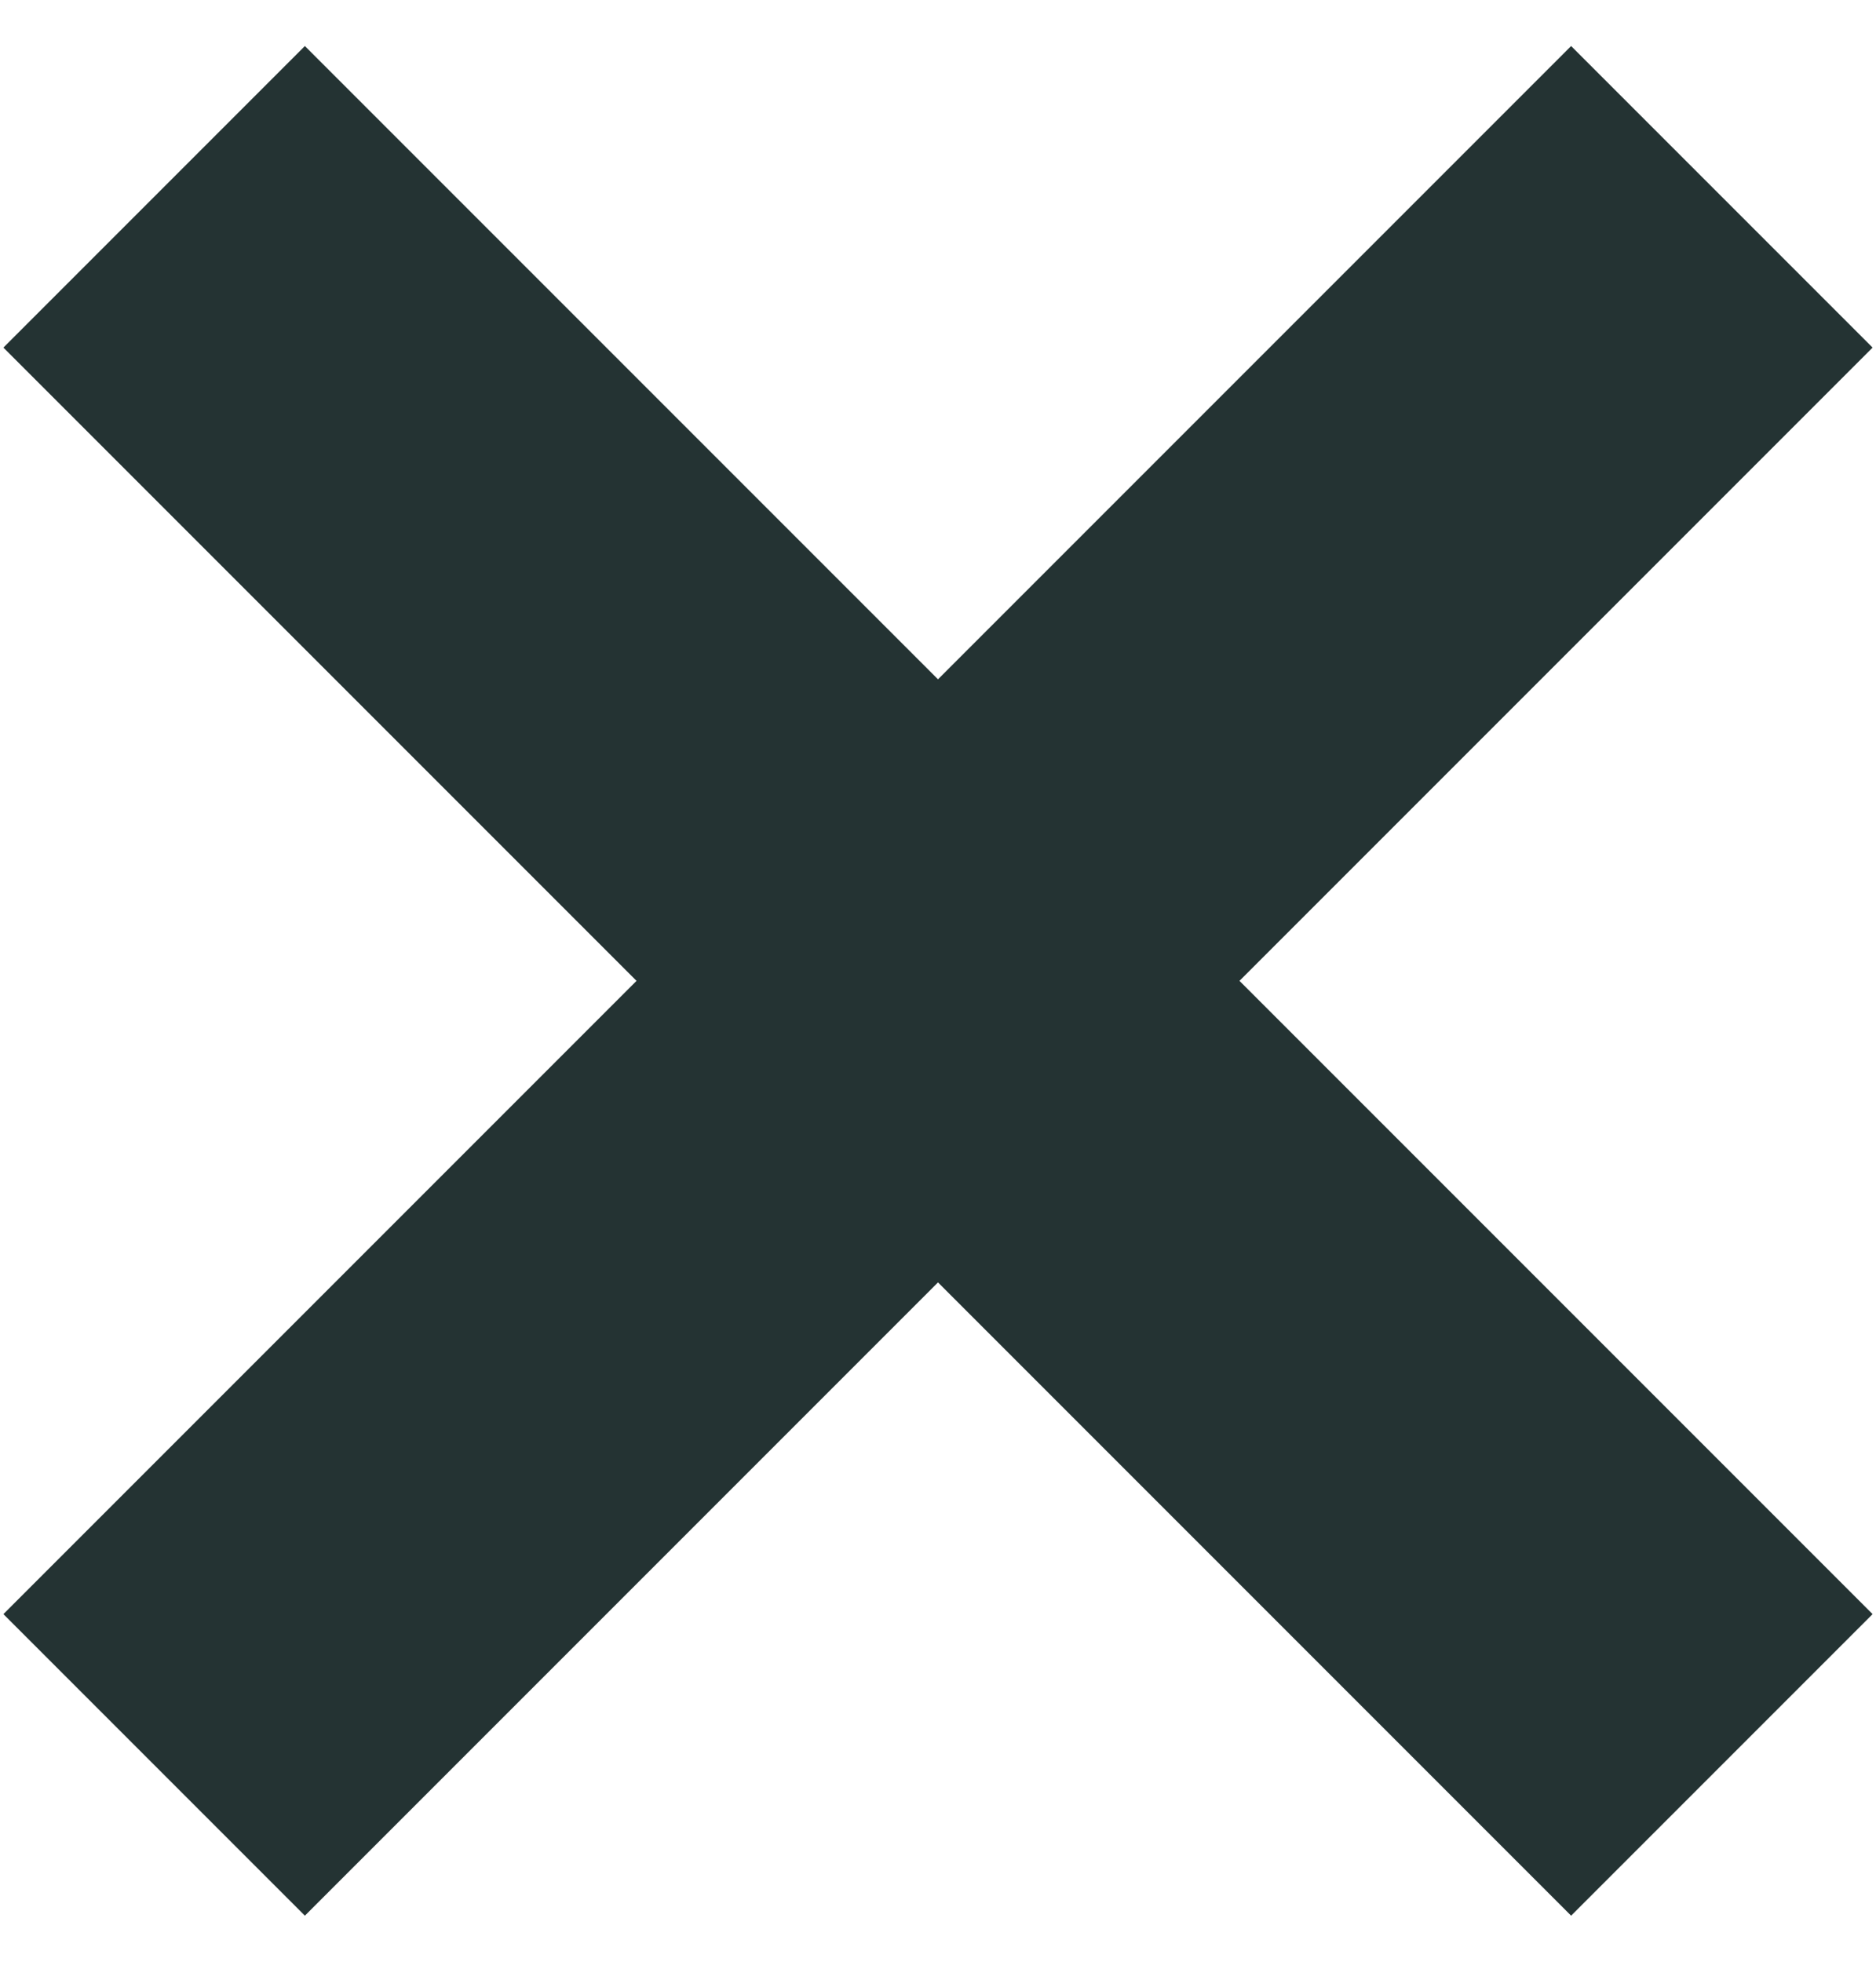
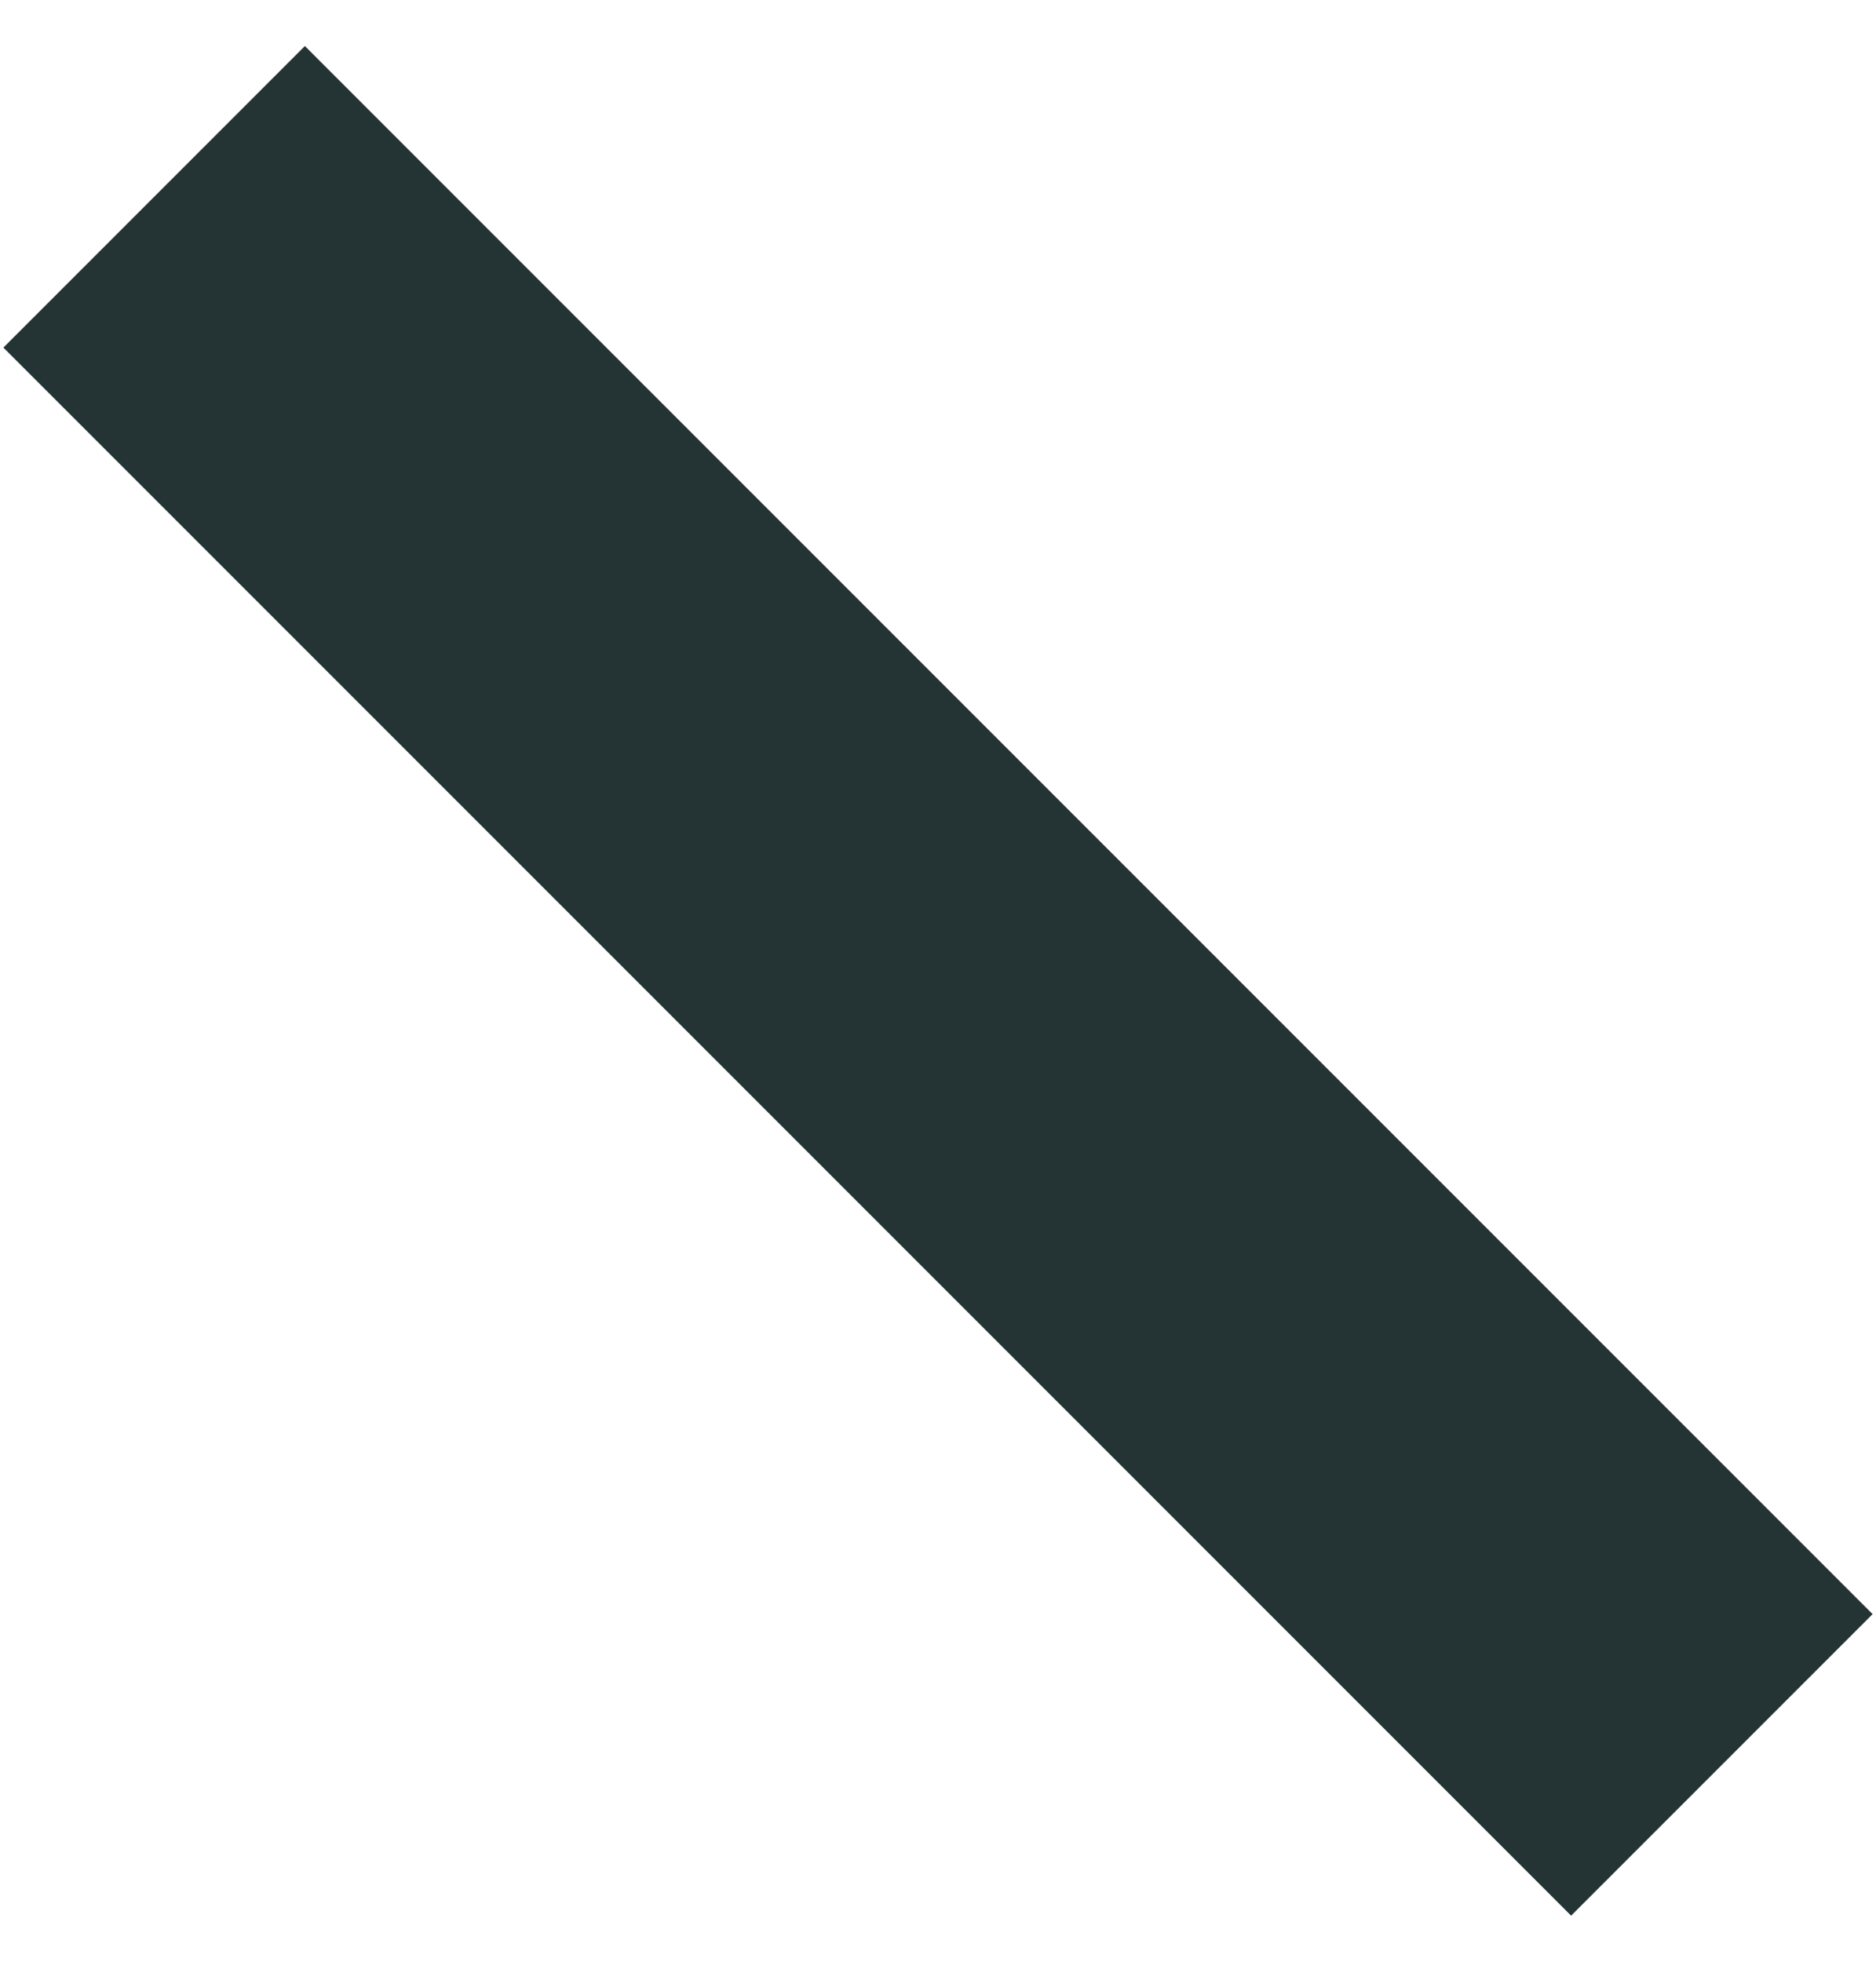
<svg xmlns="http://www.w3.org/2000/svg" width="22px" height="23px" viewBox="0 0 22 23" version="1.1">
  <title>icon close</title>
  <desc>Created with Sketch.</desc>
  <g id="Netrom-website" stroke="none" stroke-width="1" fill="none" fill-rule="evenodd">
    <g id="-style-overview" transform="translate(-237, -9306)" fill="#243333" fill-rule="nonzero">
      <g id="icon-close" transform="translate(237, 9306)">
        <g id="Group-6" transform="translate(11, 11.5) rotate(-315) translate(-11, -11.5) translate(-2, 9)">
          <rect id="Rectangle" x="0" y="0" width="26" height="5" />
        </g>
        <g id="Group-6-Copy" transform="translate(11, 11.5) rotate(-45) translate(-11, -11.5) translate(-2, 9)">
-           <rect id="Rectangle" x="0" y="0" width="26" height="5" />
-         </g>
+           </g>
      </g>
    </g>
  </g>
</svg>